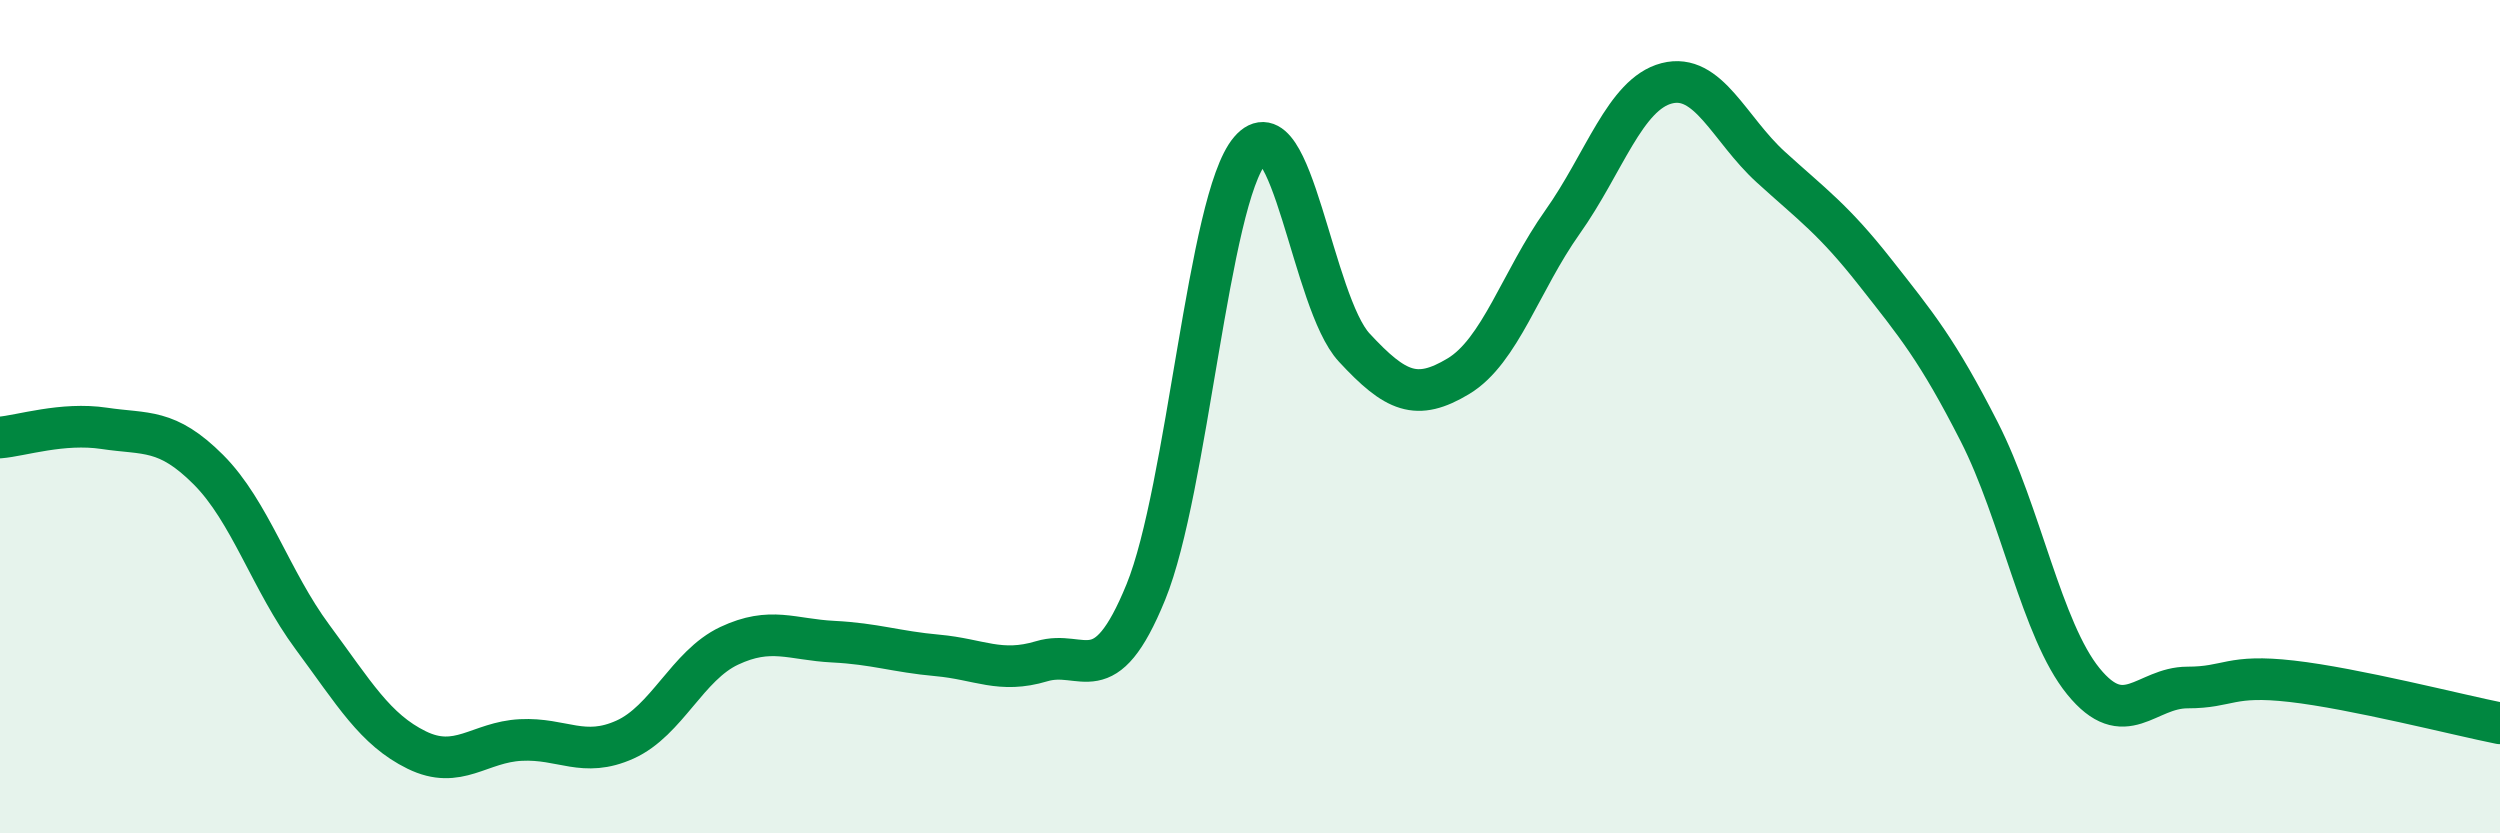
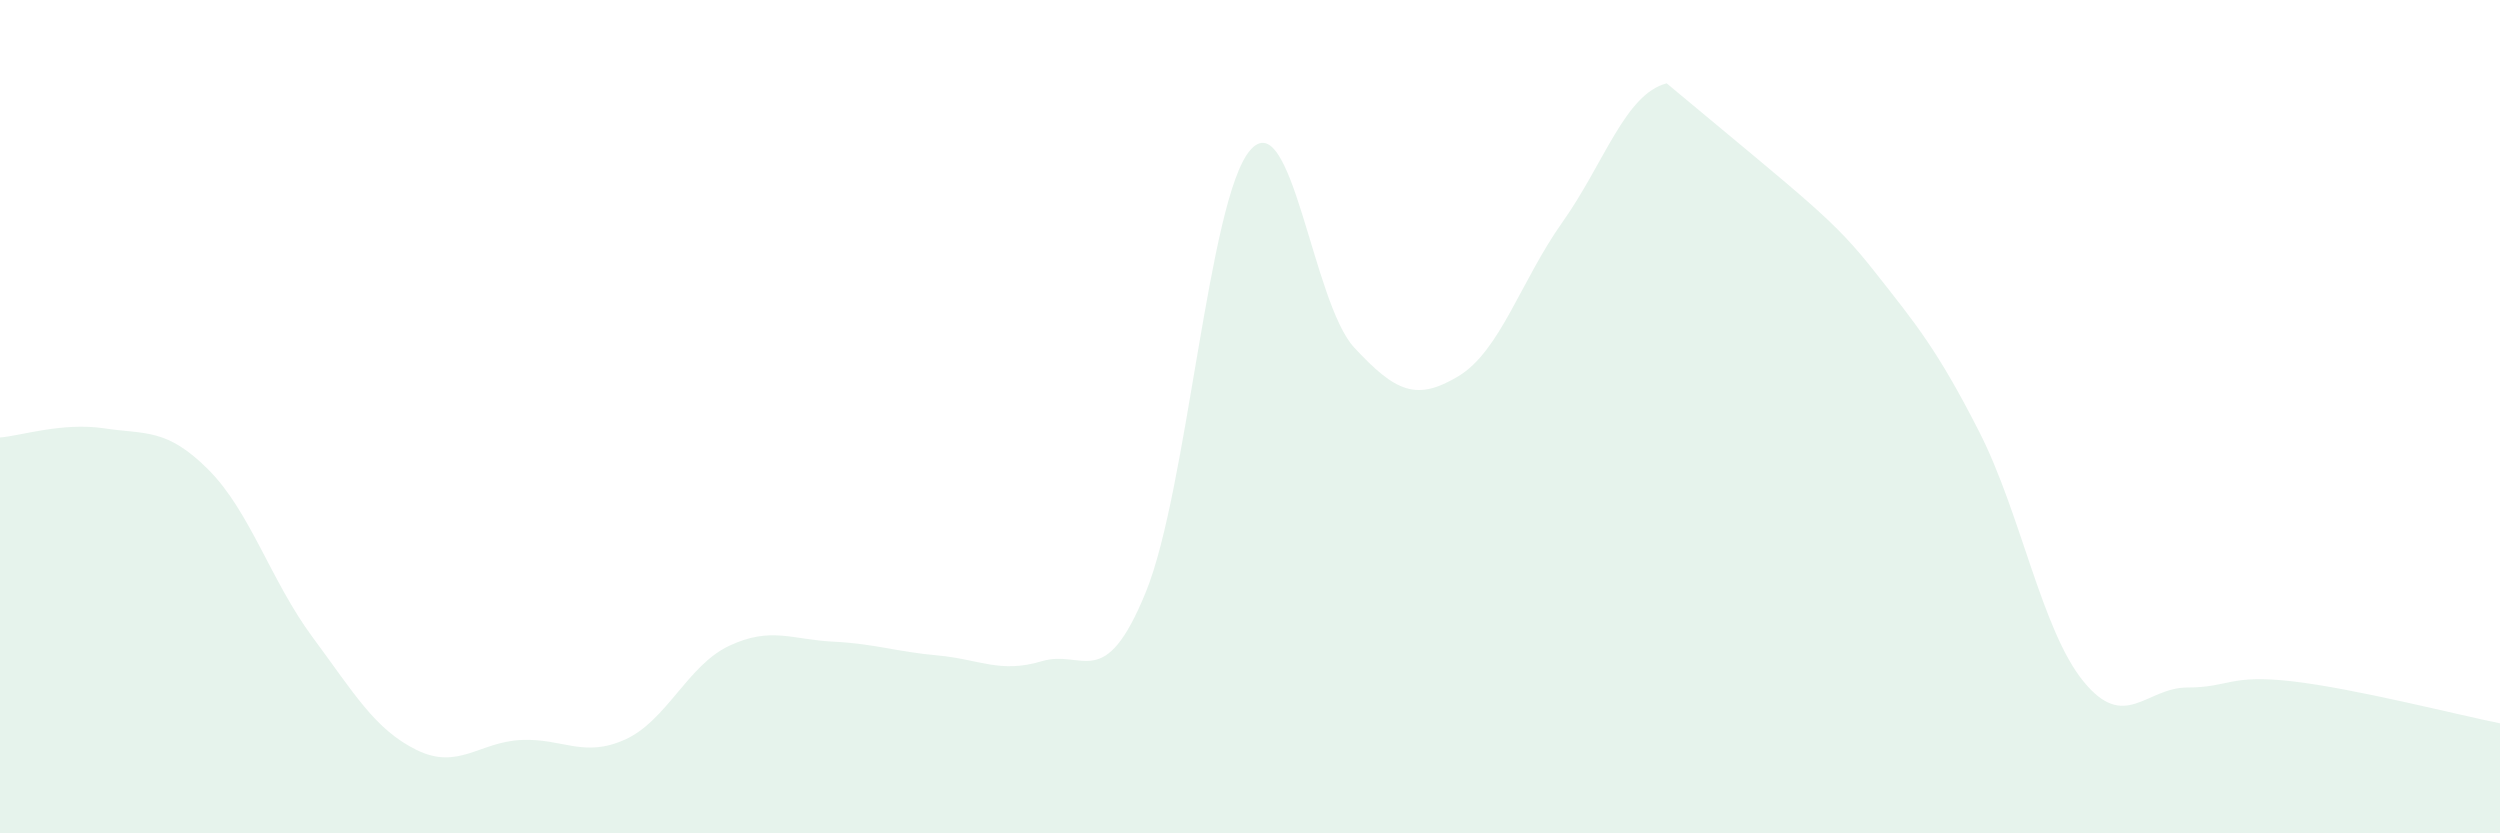
<svg xmlns="http://www.w3.org/2000/svg" width="60" height="20" viewBox="0 0 60 20">
-   <path d="M 0,10.5 C 0.5,10.46 1.5,10.13 2.5,10.28 C 3.5,10.43 4,10.27 5,11.27 C 6,12.27 6.5,13.94 7.5,15.29 C 8.5,16.64 9,17.51 10,18 C 11,18.49 11.5,17.81 12.5,17.76 C 13.5,17.71 14,18.2 15,17.75 C 16,17.3 16.5,15.97 17.5,15.5 C 18.5,15.03 19,15.35 20,15.4 C 21,15.45 21.5,15.64 22.5,15.73 C 23.5,15.82 24,16.17 25,15.87 C 26,15.57 26.5,16.66 27.5,14.21 C 28.5,11.76 29,4.78 30,3.61 C 31,2.44 31.5,7.26 32.5,8.34 C 33.5,9.42 34,9.63 35,9.03 C 36,8.43 36.5,6.74 37.5,5.33 C 38.5,3.92 39,2.26 40,2 C 41,1.74 41.5,3.1 42.5,4.01 C 43.5,4.92 44,5.26 45,6.53 C 46,7.8 46.5,8.4 47.5,10.36 C 48.5,12.32 49,15.12 50,16.35 C 51,17.58 51.5,16.5 52.5,16.5 C 53.5,16.5 53.5,16.18 55,16.35 C 56.5,16.52 59,17.16 60,17.36L60 20L0 20Z" fill="#008740" opacity="0.1" stroke-linecap="round" stroke-linejoin="round" />
-   <path d="M 0,10.5 C 0.5,10.46 1.5,10.13 2.5,10.28 C 3.5,10.43 4,10.27 5,11.27 C 6,12.27 6.5,13.94 7.5,15.29 C 8.5,16.64 9,17.51 10,18 C 11,18.49 11.5,17.81 12.5,17.76 C 13.5,17.71 14,18.2 15,17.75 C 16,17.3 16.5,15.97 17.5,15.5 C 18.5,15.03 19,15.35 20,15.4 C 21,15.45 21.5,15.64 22.5,15.73 C 23.5,15.82 24,16.17 25,15.87 C 26,15.57 26.5,16.66 27.5,14.21 C 28.5,11.76 29,4.78 30,3.61 C 31,2.44 31.5,7.26 32.5,8.34 C 33.5,9.42 34,9.63 35,9.03 C 36,8.43 36.5,6.74 37.5,5.33 C 38.5,3.92 39,2.26 40,2 C 41,1.74 41.5,3.1 42.5,4.01 C 43.5,4.92 44,5.26 45,6.53 C 46,7.8 46.5,8.4 47.5,10.36 C 48.5,12.32 49,15.12 50,16.35 C 51,17.58 51.5,16.5 52.5,16.5 C 53.5,16.5 53.5,16.18 55,16.35 C 56.5,16.52 59,17.16 60,17.36" stroke="#008740" stroke-width="1" fill="none" stroke-linecap="round" stroke-linejoin="round" />
+   <path d="M 0,10.5 C 0.5,10.46 1.5,10.13 2.5,10.28 C 3.5,10.43 4,10.27 5,11.27 C 6,12.27 6.5,13.94 7.5,15.29 C 8.5,16.64 9,17.51 10,18 C 11,18.49 11.5,17.81 12.5,17.76 C 13.5,17.71 14,18.2 15,17.75 C 16,17.3 16.5,15.97 17.5,15.5 C 18.5,15.03 19,15.35 20,15.4 C 21,15.45 21.5,15.64 22.5,15.73 C 23.5,15.82 24,16.17 25,15.87 C 26,15.57 26.5,16.66 27.5,14.21 C 28.5,11.76 29,4.78 30,3.61 C 31,2.44 31.5,7.26 32.5,8.34 C 33.5,9.42 34,9.63 35,9.03 C 36,8.43 36.5,6.74 37.5,5.33 C 38.5,3.92 39,2.26 40,2 C 43.5,4.92 44,5.26 45,6.53 C 46,7.8 46.5,8.4 47.5,10.36 C 48.5,12.32 49,15.12 50,16.35 C 51,17.58 51.5,16.5 52.5,16.5 C 53.5,16.5 53.5,16.18 55,16.35 C 56.5,16.52 59,17.16 60,17.36L60 20L0 20Z" fill="#008740" opacity="0.1" stroke-linecap="round" stroke-linejoin="round" />
</svg>